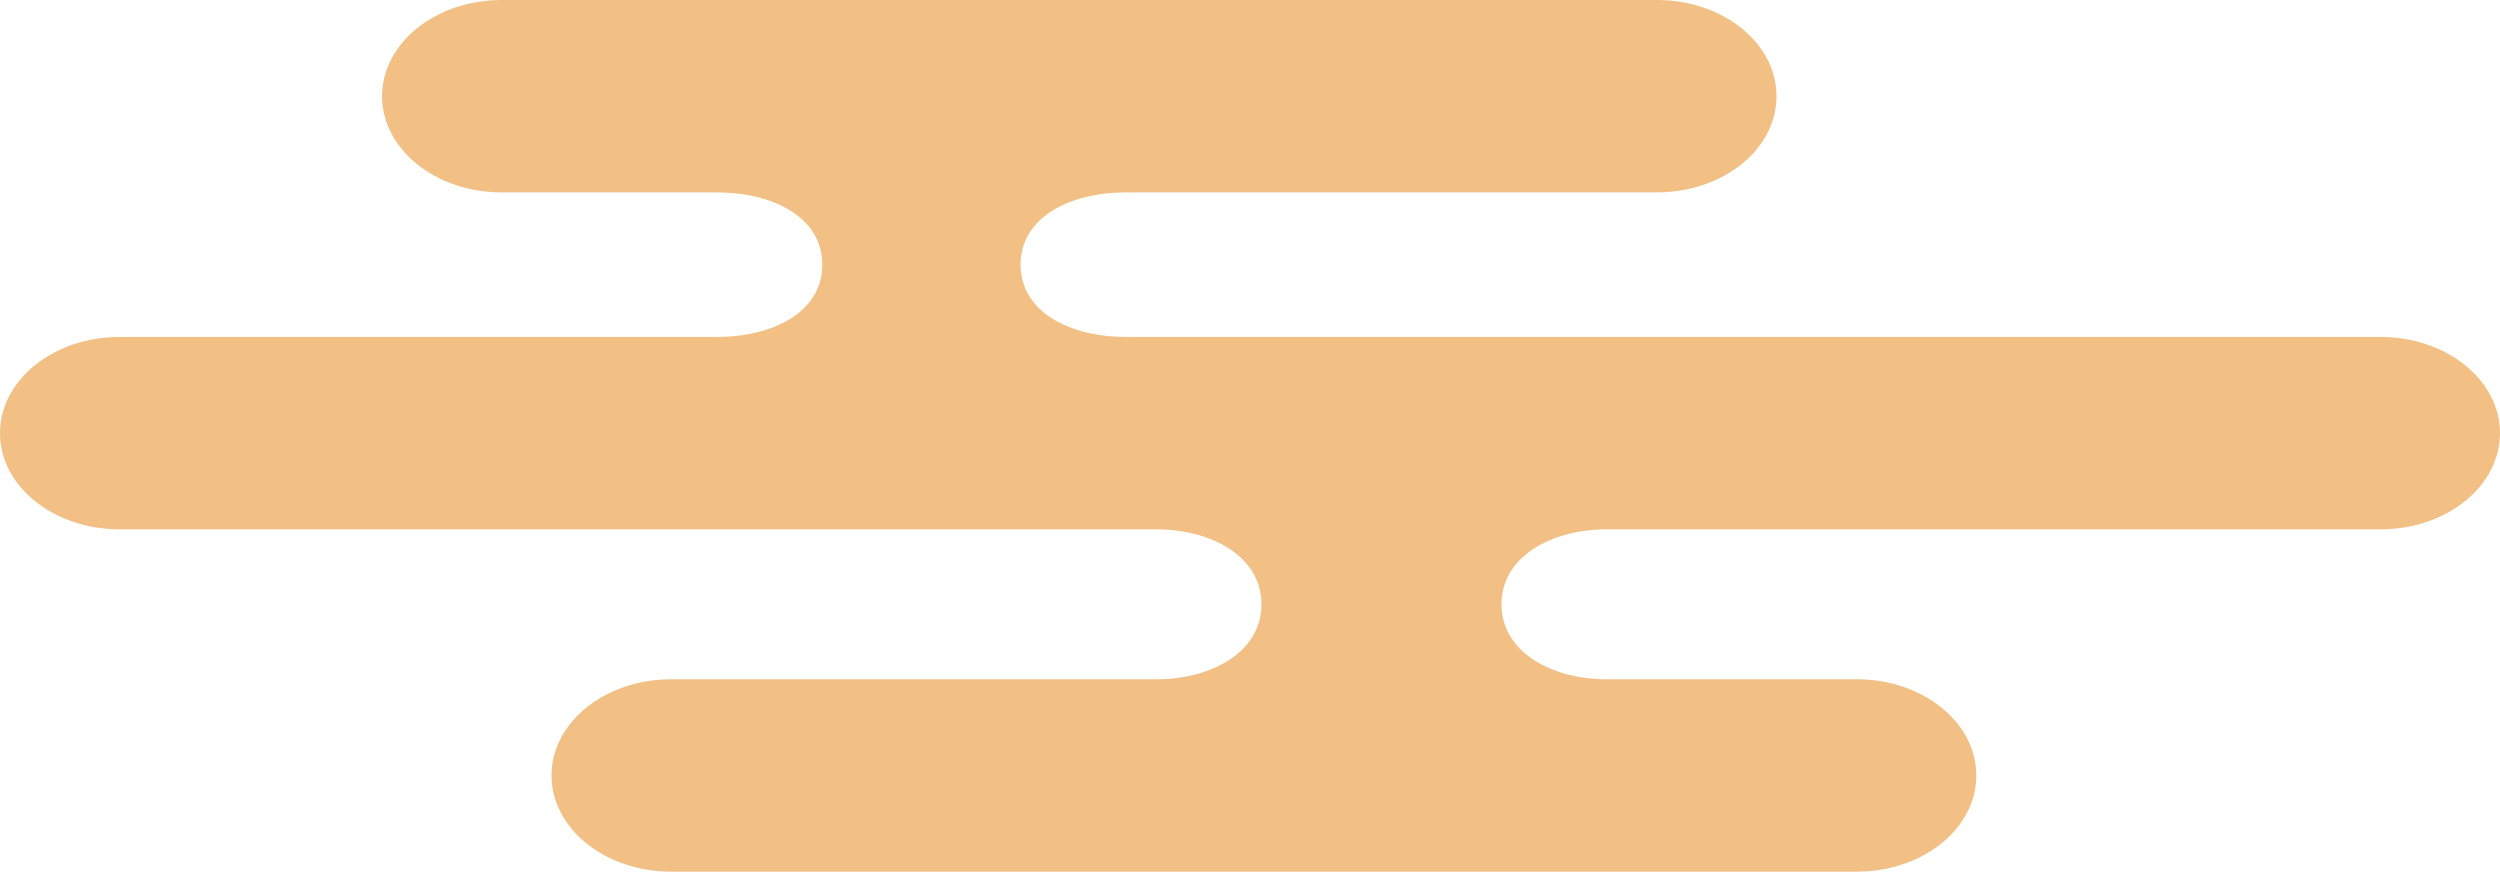
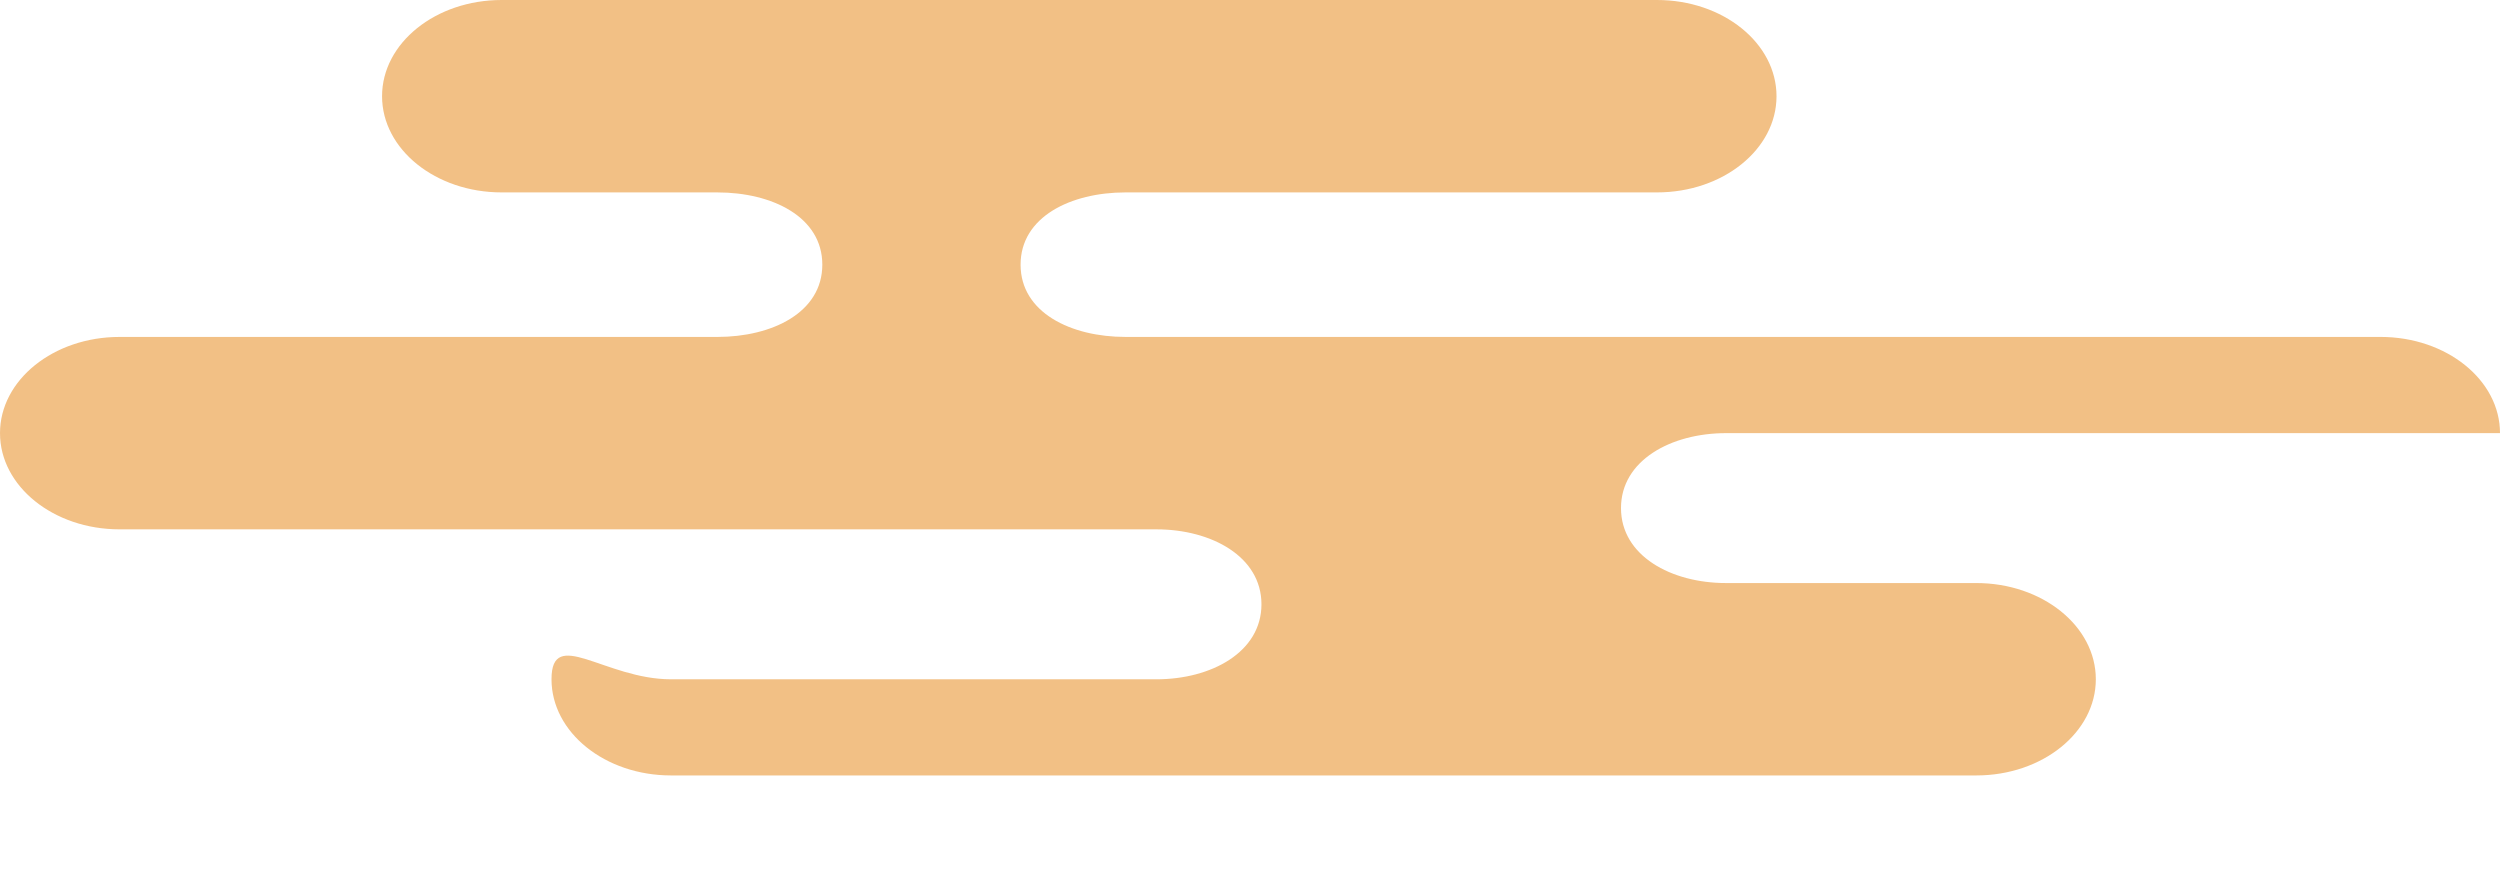
<svg xmlns="http://www.w3.org/2000/svg" width="307.709" height="107.29" viewBox="0 0 307.709 107.29">
  <g transform="translate(263.268 91.795)">
-     <path d="M61.744,23.682c-8.128,0-14.719-5.3-14.719-11.84S53.616,0,61.744,0h142.2c8.124,0,14.715,5.3,14.715,11.842s-6.591,11.84-14.715,11.84H138.537c-6.742,0-12.92,3.009-12.92,8.894s6.178,8.894,12.92,8.894H293c8.125,0,14.709,5.3,14.709,11.842S301.124,65.155,293,65.155l-95.269,0c-6.746,0-12.922,3.341-12.922,9.222s6.176,9.23,12.922,9.23h30.809c8.126,0,14.713,5.3,14.713,11.842s-6.587,11.838-14.713,11.838H82.594c-8.126,0-14.713-5.3-14.713-11.842S74.468,83.61,82.594,83.61h59.753c6.742,0,12.918-3.344,12.918-9.23s-6.176-9.226-12.918-9.226H14.715C6.591,65.153,0,59.855,0,53.313S6.591,41.471,14.715,41.471H88.292c6.746,0,12.922-3.007,12.922-8.894s-6.176-8.894-12.922-8.894Z" transform="translate(-263.268 -91.795)" fill="#ea9634" opacity="0.6" />
+     <path d="M61.744,23.682c-8.128,0-14.719-5.3-14.719-11.84S53.616,0,61.744,0h142.2c8.124,0,14.715,5.3,14.715,11.842s-6.591,11.84-14.715,11.84H138.537c-6.742,0-12.92,3.009-12.92,8.894s6.178,8.894,12.92,8.894H293c8.125,0,14.709,5.3,14.709,11.842l-95.269,0c-6.746,0-12.922,3.341-12.922,9.222s6.176,9.23,12.922,9.23h30.809c8.126,0,14.713,5.3,14.713,11.842s-6.587,11.838-14.713,11.838H82.594c-8.126,0-14.713-5.3-14.713-11.842S74.468,83.61,82.594,83.61h59.753c6.742,0,12.918-3.344,12.918-9.23s-6.176-9.226-12.918-9.226H14.715C6.591,65.153,0,59.855,0,53.313S6.591,41.471,14.715,41.471H88.292c6.746,0,12.922-3.007,12.922-8.894s-6.176-8.894-12.922-8.894Z" transform="translate(-263.268 -91.795)" fill="#ea9634" opacity="0.6" />
  </g>
</svg>